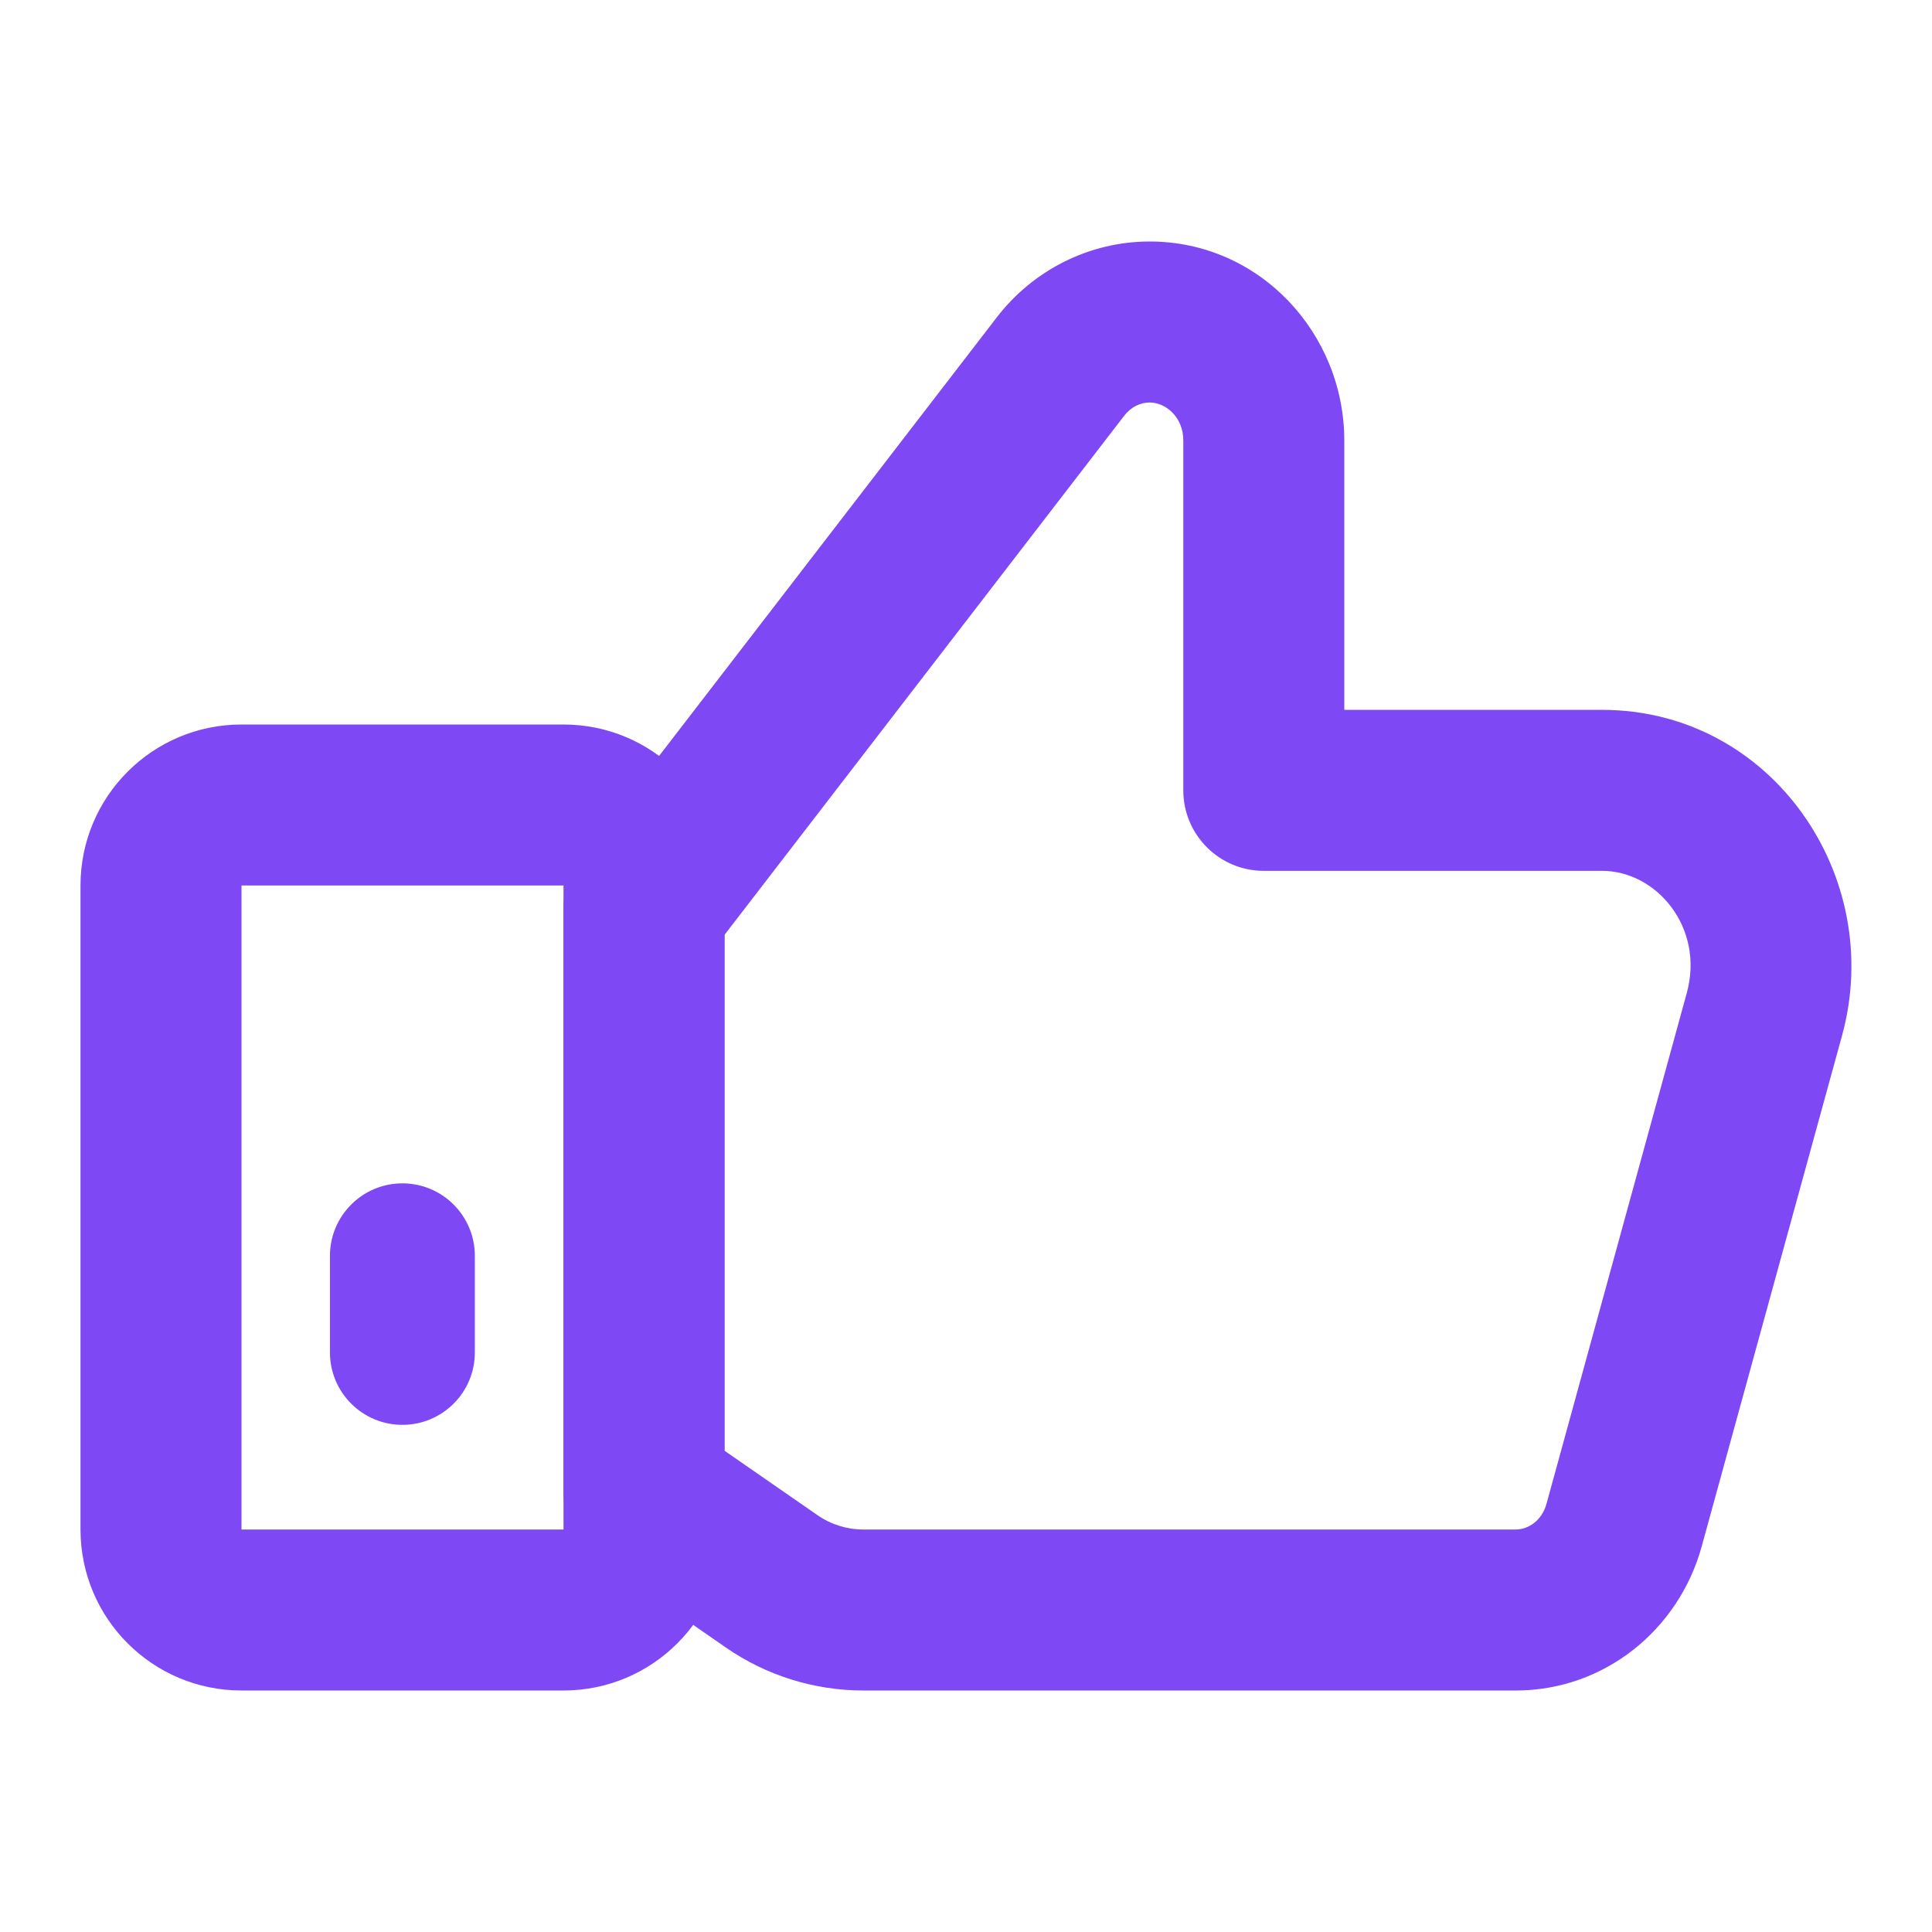
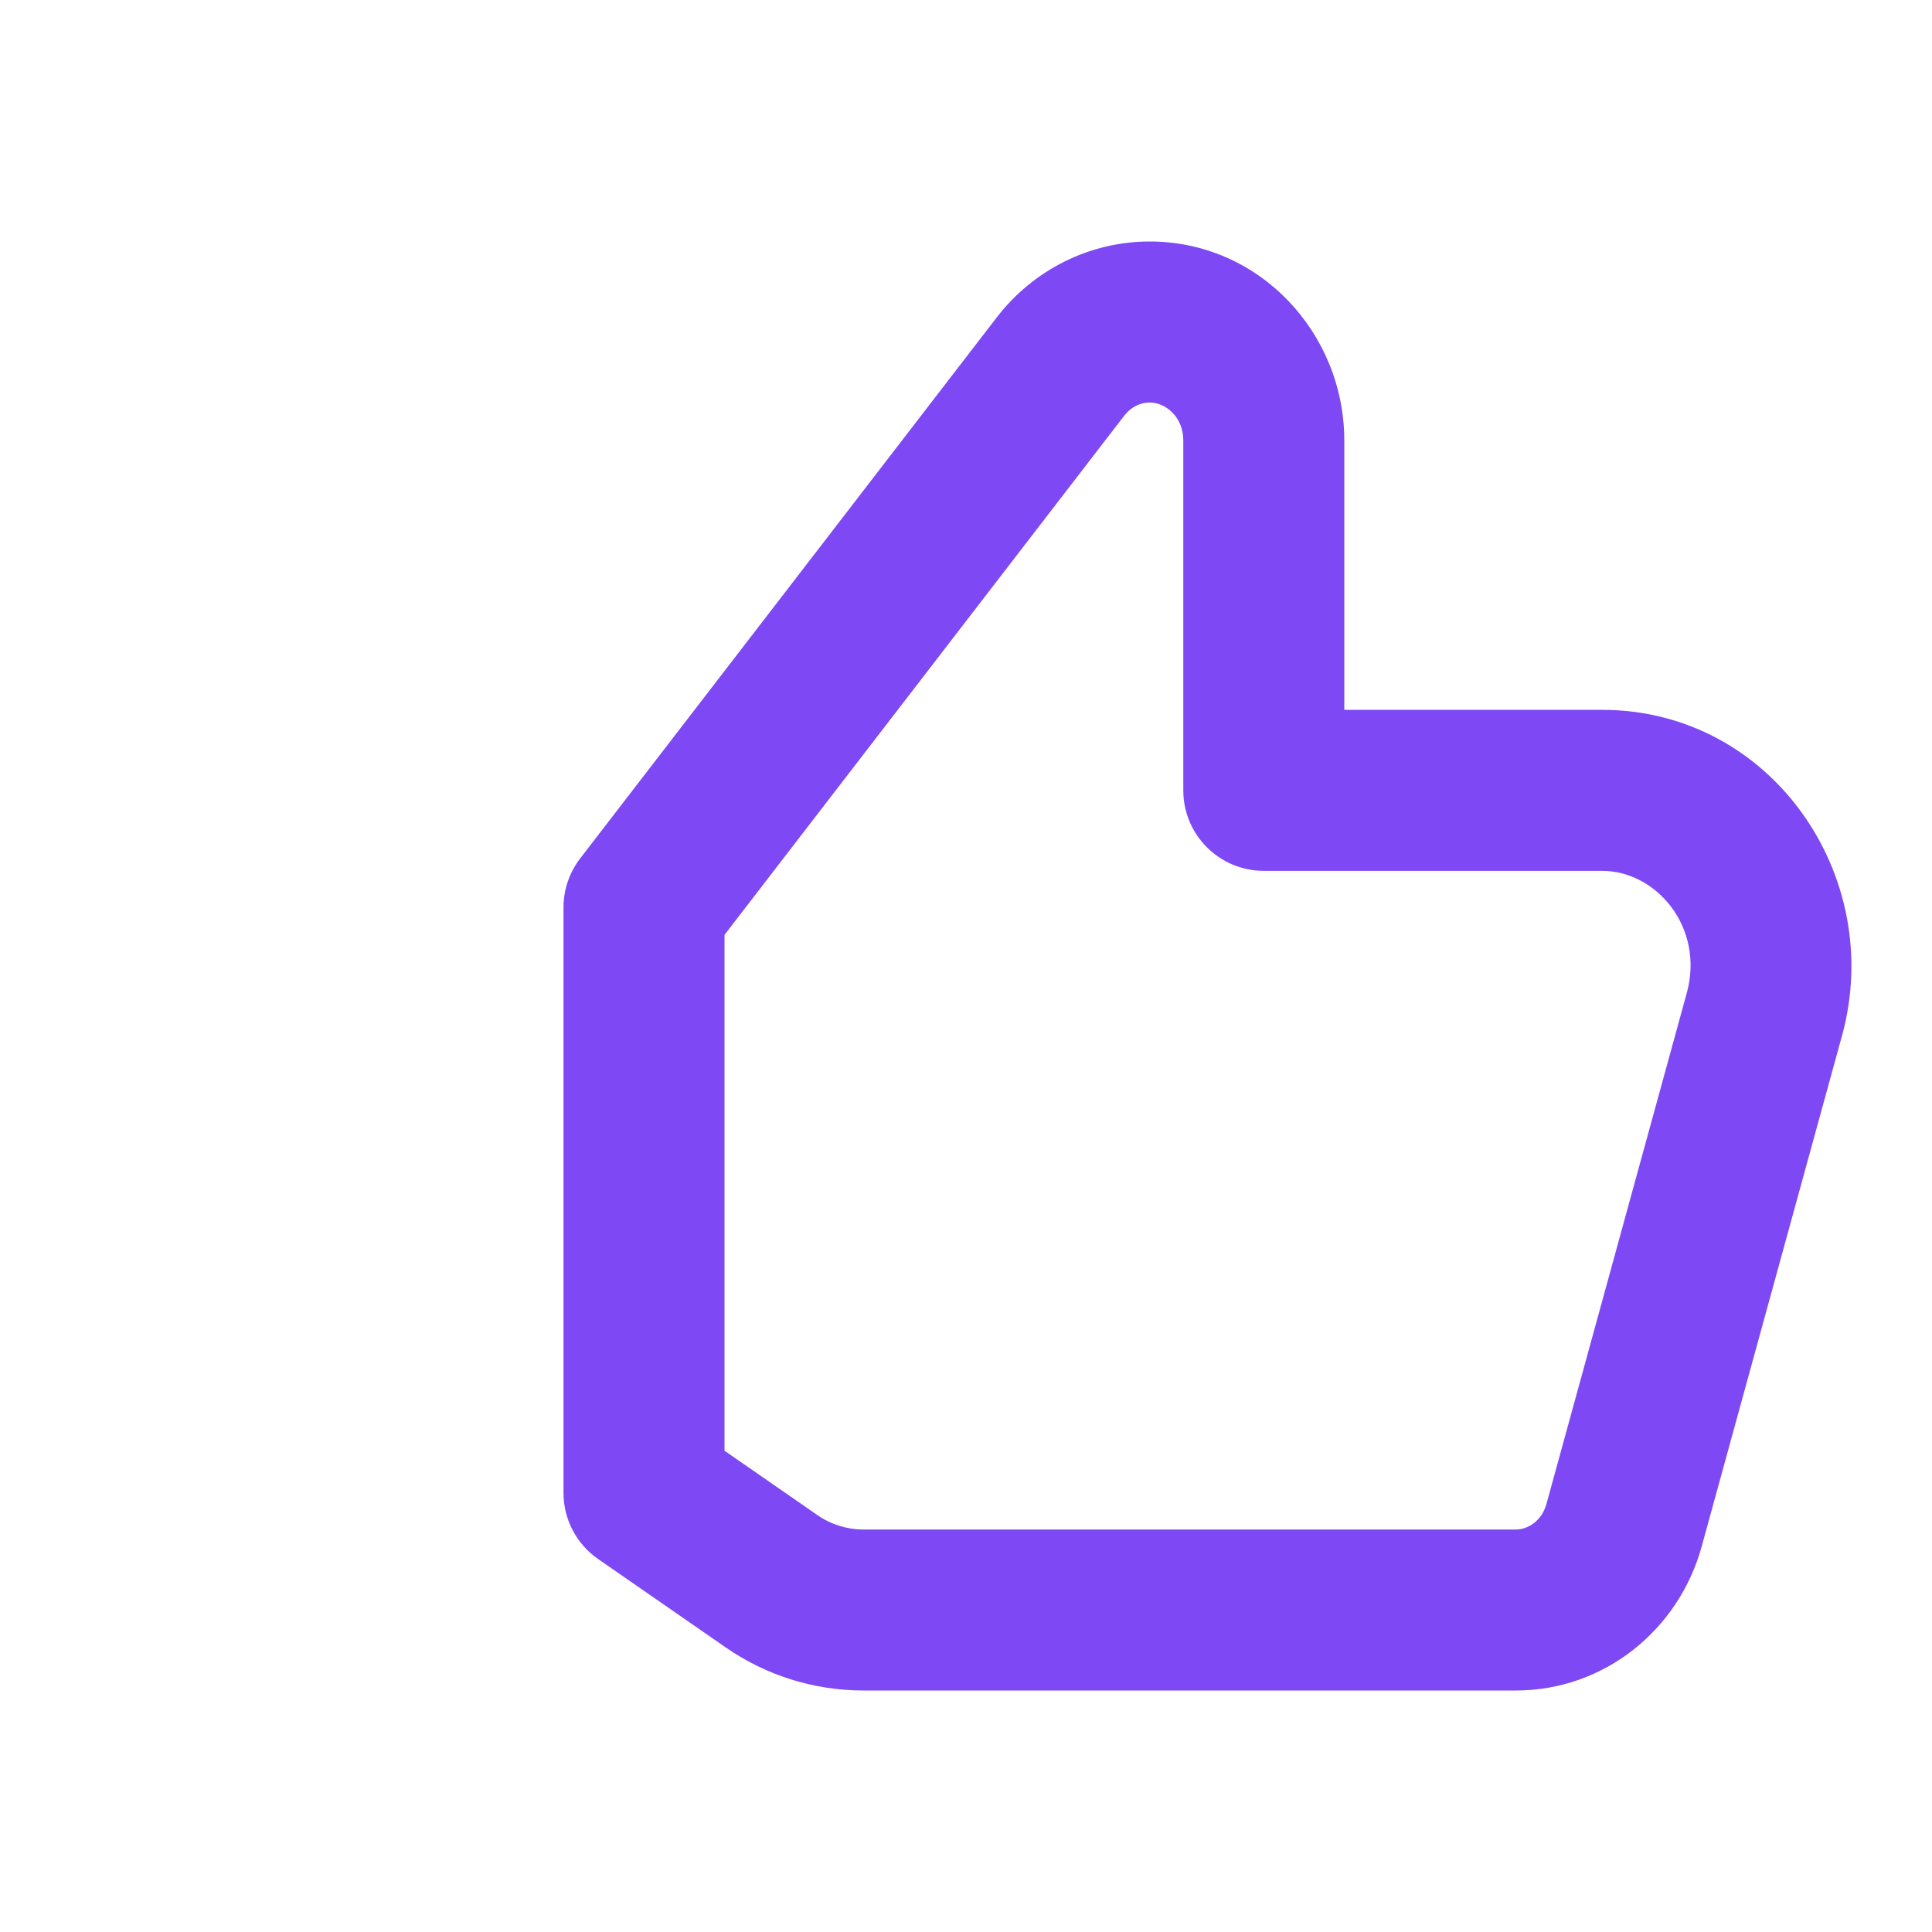
<svg xmlns="http://www.w3.org/2000/svg" width="36" height="36" viewBox="0 0 36 36" fill="none">
  <path fill-rule="evenodd" clip-rule="evenodd" d="M18.573 5.914C19.252 5.032 20.299 4.5 21.422 4.5C23.479 4.5 25.049 6.216 25.049 8.21V13.227H29.851C33.011 13.227 35.138 16.328 34.324 19.296L31.709 28.814C31.709 28.814 31.709 28.814 31.709 28.814C31.283 30.369 29.893 31.5 28.246 31.5H16.087C15.172 31.5 14.278 31.221 13.525 30.699L11.146 29.051C10.741 28.771 10.5 28.31 10.5 27.818V16.909C10.5 16.578 10.61 16.256 10.812 15.994L18.573 5.914ZM21.422 7.5C21.255 7.5 21.077 7.579 20.95 7.744L13.5 17.42V27.032L15.233 28.233C15.484 28.407 15.782 28.5 16.087 28.5H28.246C28.472 28.5 28.729 28.34 28.817 28.02L31.431 18.502C31.763 17.29 30.873 16.227 29.851 16.227H23.549C22.721 16.227 22.049 15.556 22.049 14.727V8.21C22.049 7.763 21.715 7.5 21.422 7.5Z" fill="#7E49F4" />
-   <path fill-rule="evenodd" clip-rule="evenodd" d="M1.5 16.5C1.5 14.843 2.843 13.5 4.5 13.5H10.5C12.157 13.5 13.5 14.843 13.5 16.5V28.5C13.5 30.157 12.157 31.5 10.5 31.5H4.5C2.843 31.5 1.5 30.157 1.5 28.5V16.5ZM10.5 16.5L4.5 16.5V28.5H10.5V16.5Z" fill="#7E49F4" />
-   <path d="M6.148 23.4C6.148 22.655 6.753 22.05 7.498 22.05C8.244 22.05 8.848 22.655 8.848 23.4V25.2C8.848 25.946 8.244 26.55 7.498 26.55C6.753 26.55 6.148 25.946 6.148 25.2V23.4Z" fill="#7E49F4" />
</svg>